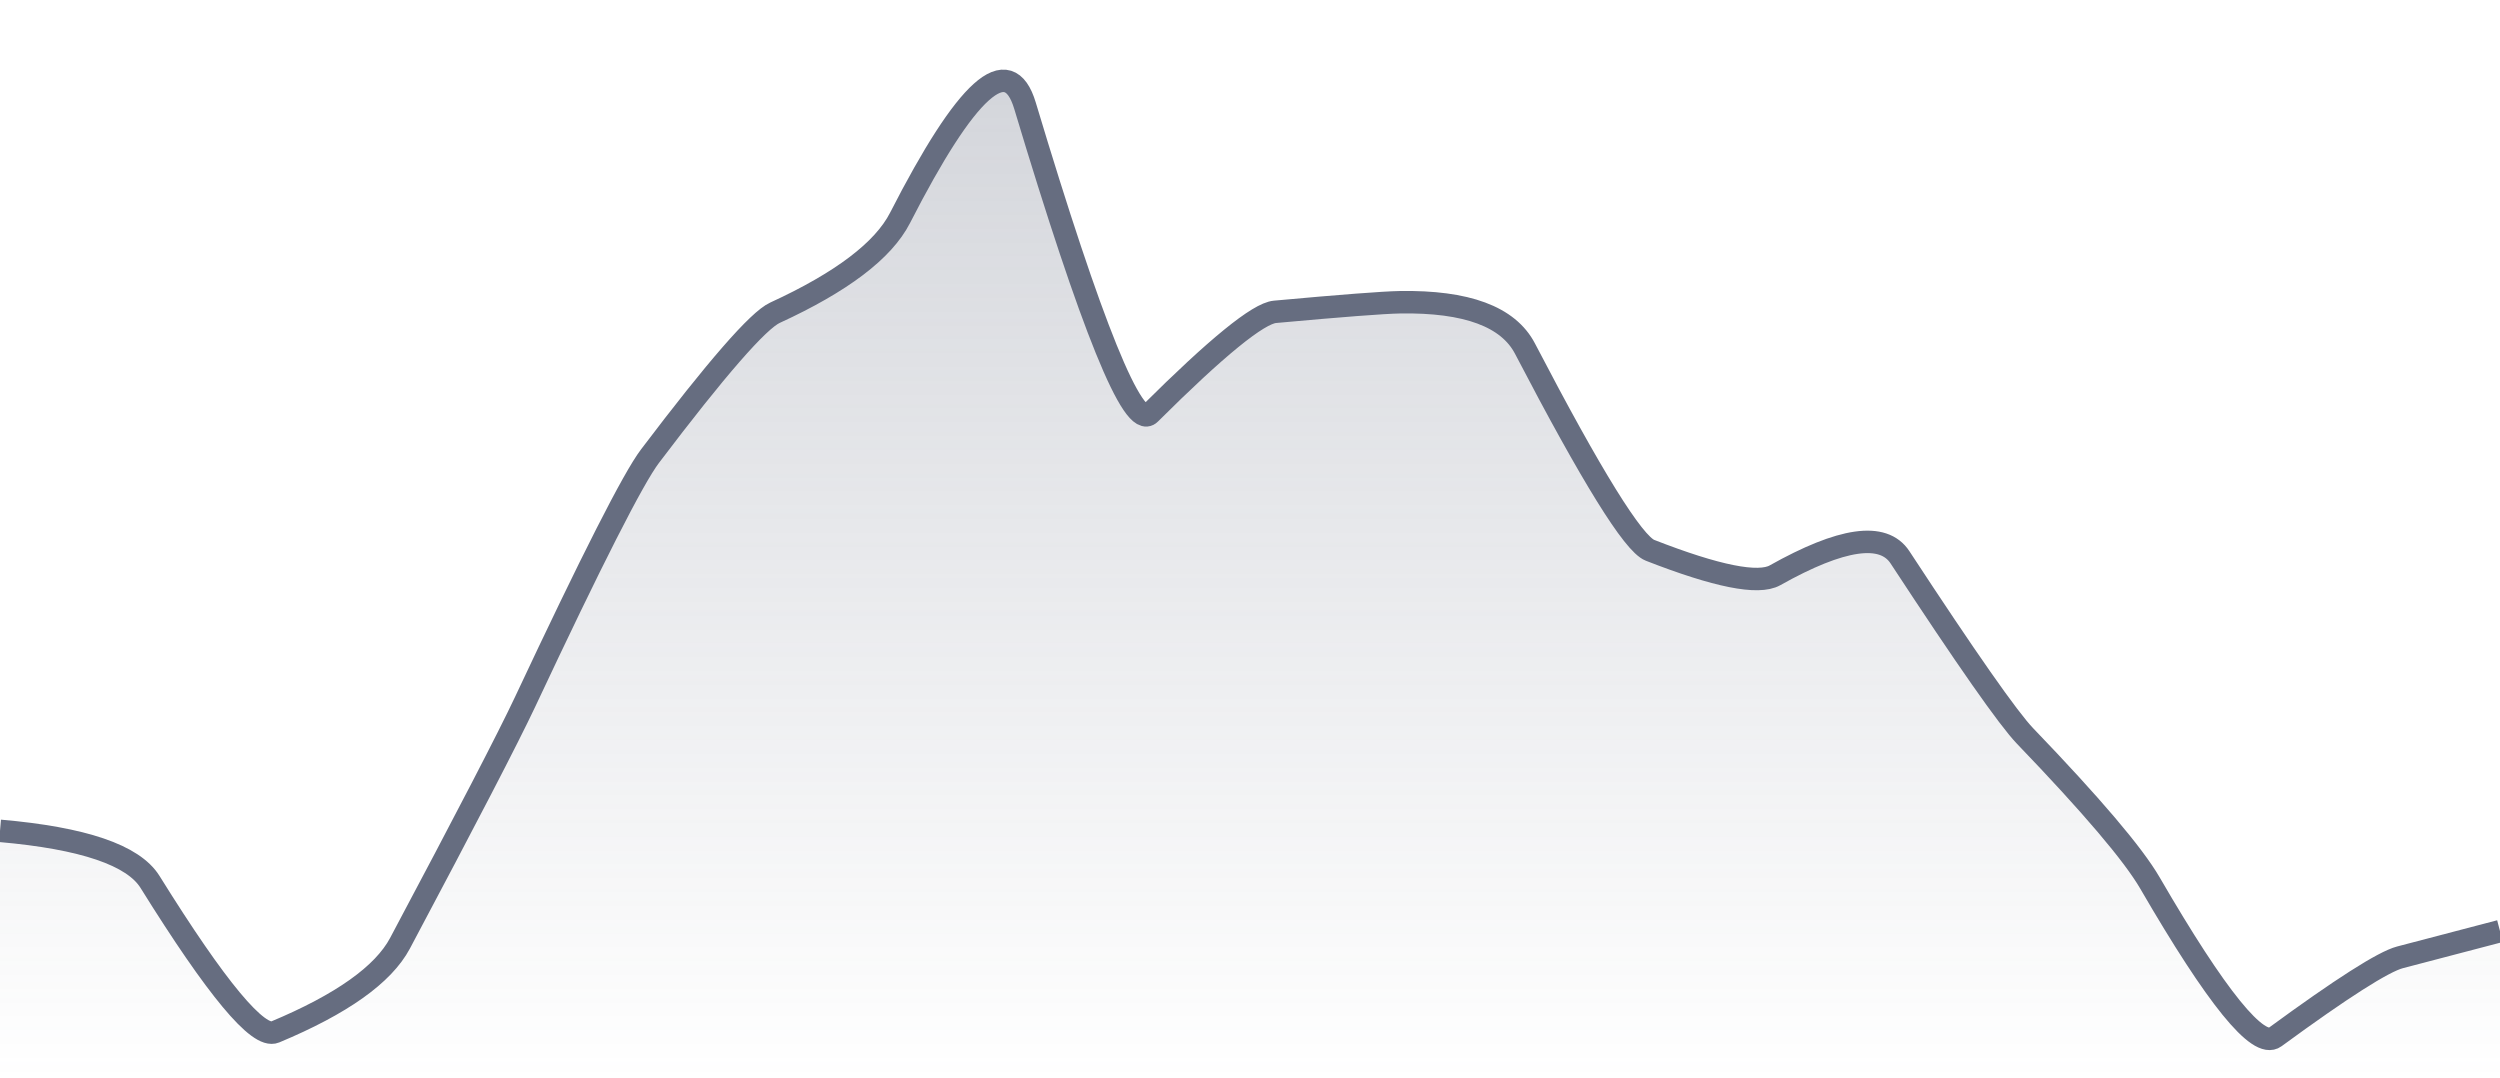
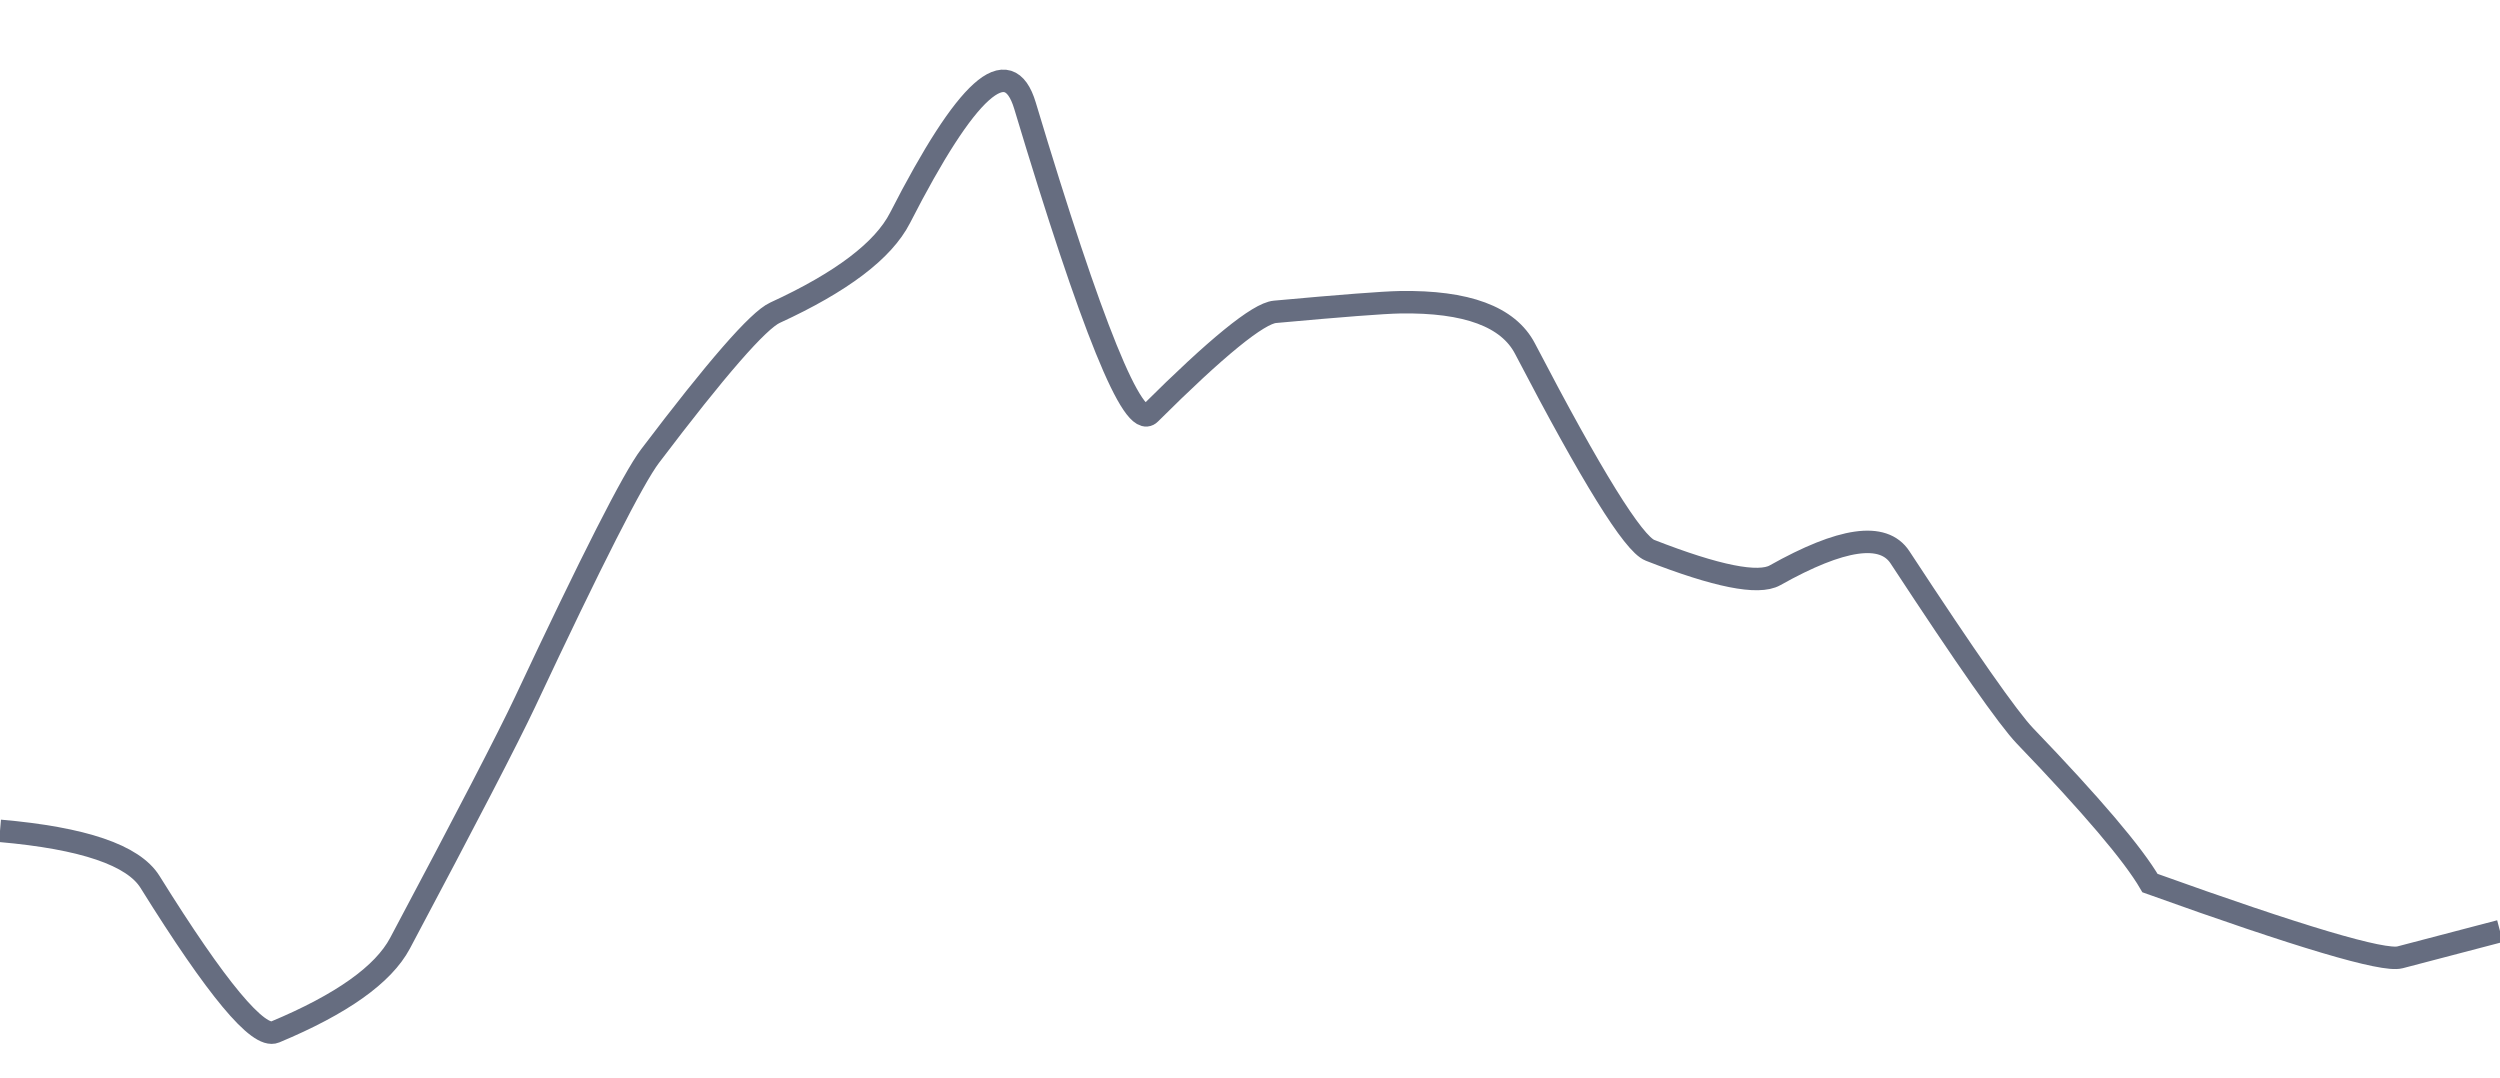
<svg xmlns="http://www.w3.org/2000/svg" viewBox="0 0 167 72" width="167" height="72">
  <defs>
    <linearGradient id="gradient" x1="0" y1="0" x2="0" y2="1">
      <stop offset="0%" stop-color="#666D80" stop-opacity="0.3" />
      <stop offset="100%" stop-color="#666D80" stop-opacity="0" />
    </linearGradient>
  </defs>
-   <path d="M 0,55.5 Q 8.35,56.23 10.02,58.91 Q 16.7,69.64 18.37,68.94 Q 25.05,66.15 26.72,63.01 Q 33.4,50.45 35.07,46.9 Q 41.75,32.67 43.42,30.47 Q 50.1,21.65 51.77,20.89 Q 58.45,17.82 60.12,14.56 Q 66.8,1.5 68.47,7.06 Q 75.15,29.3 76.82,27.63 Q 83.5,20.98 85.17,20.83 Q 91.85,20.22 93.52,20.19 Q 100.2,20.08 101.87,23.29 Q 108.55,36.11 110.22,36.76 Q 116.9,39.37 118.57,38.43 Q 125.25,34.68 126.92,37.23 Q 133.6,47.42 135.27,49.16 Q 141.95,56.11 143.62,58.99 Q 150.3,70.5 151.97,69.28 Q 158.65,64.39 160.32,63.95 T 167,62.2 L 167,72 L 0,72 Z" fill="url(#gradient)" />
-   <path d="M 0,55.5 Q 8.35,56.23 10.02,58.91 Q 16.7,69.64 18.37,68.94 Q 25.05,66.15 26.72,63.01 Q 33.4,50.45 35.07,46.9 Q 41.75,32.67 43.42,30.47 Q 50.1,21.65 51.77,20.89 Q 58.45,17.82 60.12,14.56 Q 66.8,1.5 68.47,7.06 Q 75.15,29.3 76.82,27.63 Q 83.5,20.98 85.17,20.83 Q 91.85,20.22 93.52,20.19 Q 100.2,20.08 101.87,23.29 Q 108.55,36.11 110.22,36.76 Q 116.9,39.37 118.57,38.43 Q 125.25,34.68 126.92,37.23 Q 133.6,47.42 135.27,49.16 Q 141.95,56.11 143.62,58.99 Q 150.3,70.5 151.97,69.28 Q 158.65,64.39 160.32,63.95 T 167,62.2" fill="none" stroke="#666D80" stroke-width="1.5" />
+   <path d="M 0,55.5 Q 8.35,56.23 10.02,58.91 Q 16.7,69.64 18.37,68.94 Q 25.05,66.15 26.72,63.01 Q 33.4,50.45 35.07,46.9 Q 41.75,32.67 43.42,30.47 Q 50.1,21.65 51.77,20.89 Q 58.45,17.82 60.12,14.56 Q 66.8,1.5 68.47,7.06 Q 75.15,29.3 76.82,27.63 Q 83.5,20.98 85.17,20.83 Q 91.85,20.22 93.52,20.19 Q 100.2,20.08 101.87,23.29 Q 108.55,36.11 110.22,36.76 Q 116.9,39.37 118.57,38.43 Q 125.25,34.68 126.92,37.23 Q 133.6,47.42 135.27,49.16 Q 141.95,56.11 143.62,58.99 Q 158.65,64.39 160.32,63.95 T 167,62.2" fill="none" stroke="#666D80" stroke-width="1.5" />
</svg>